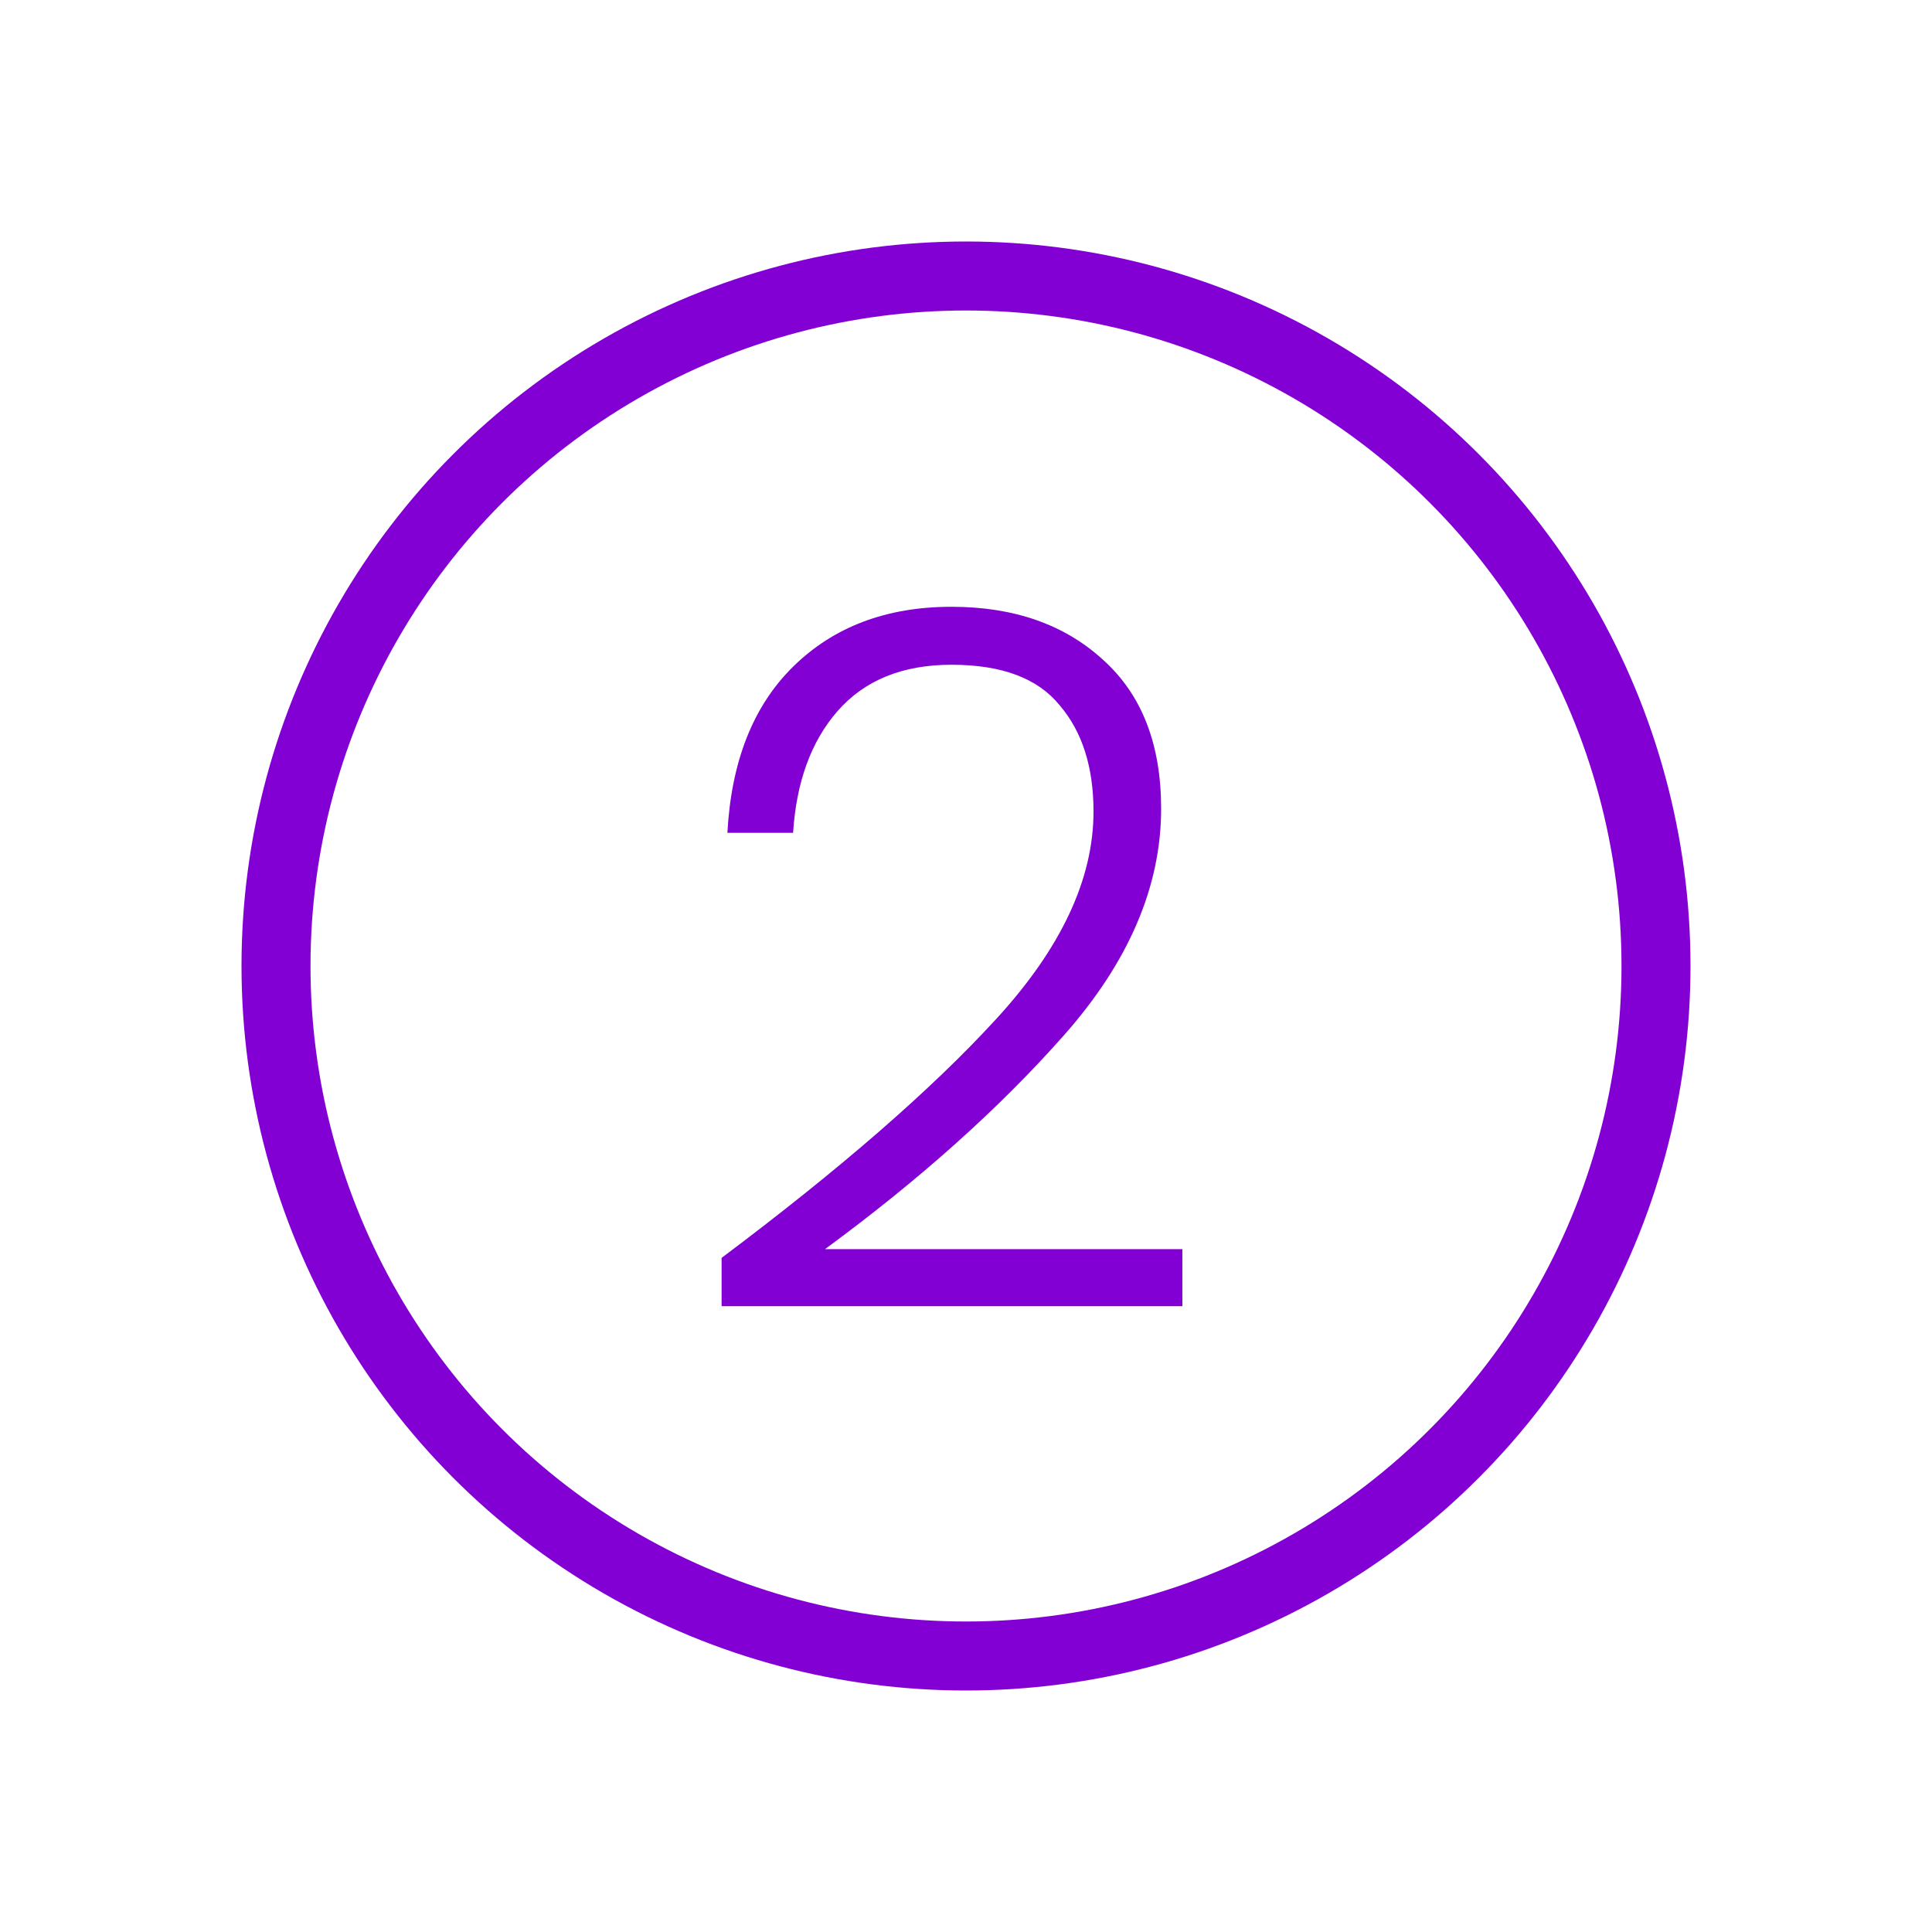
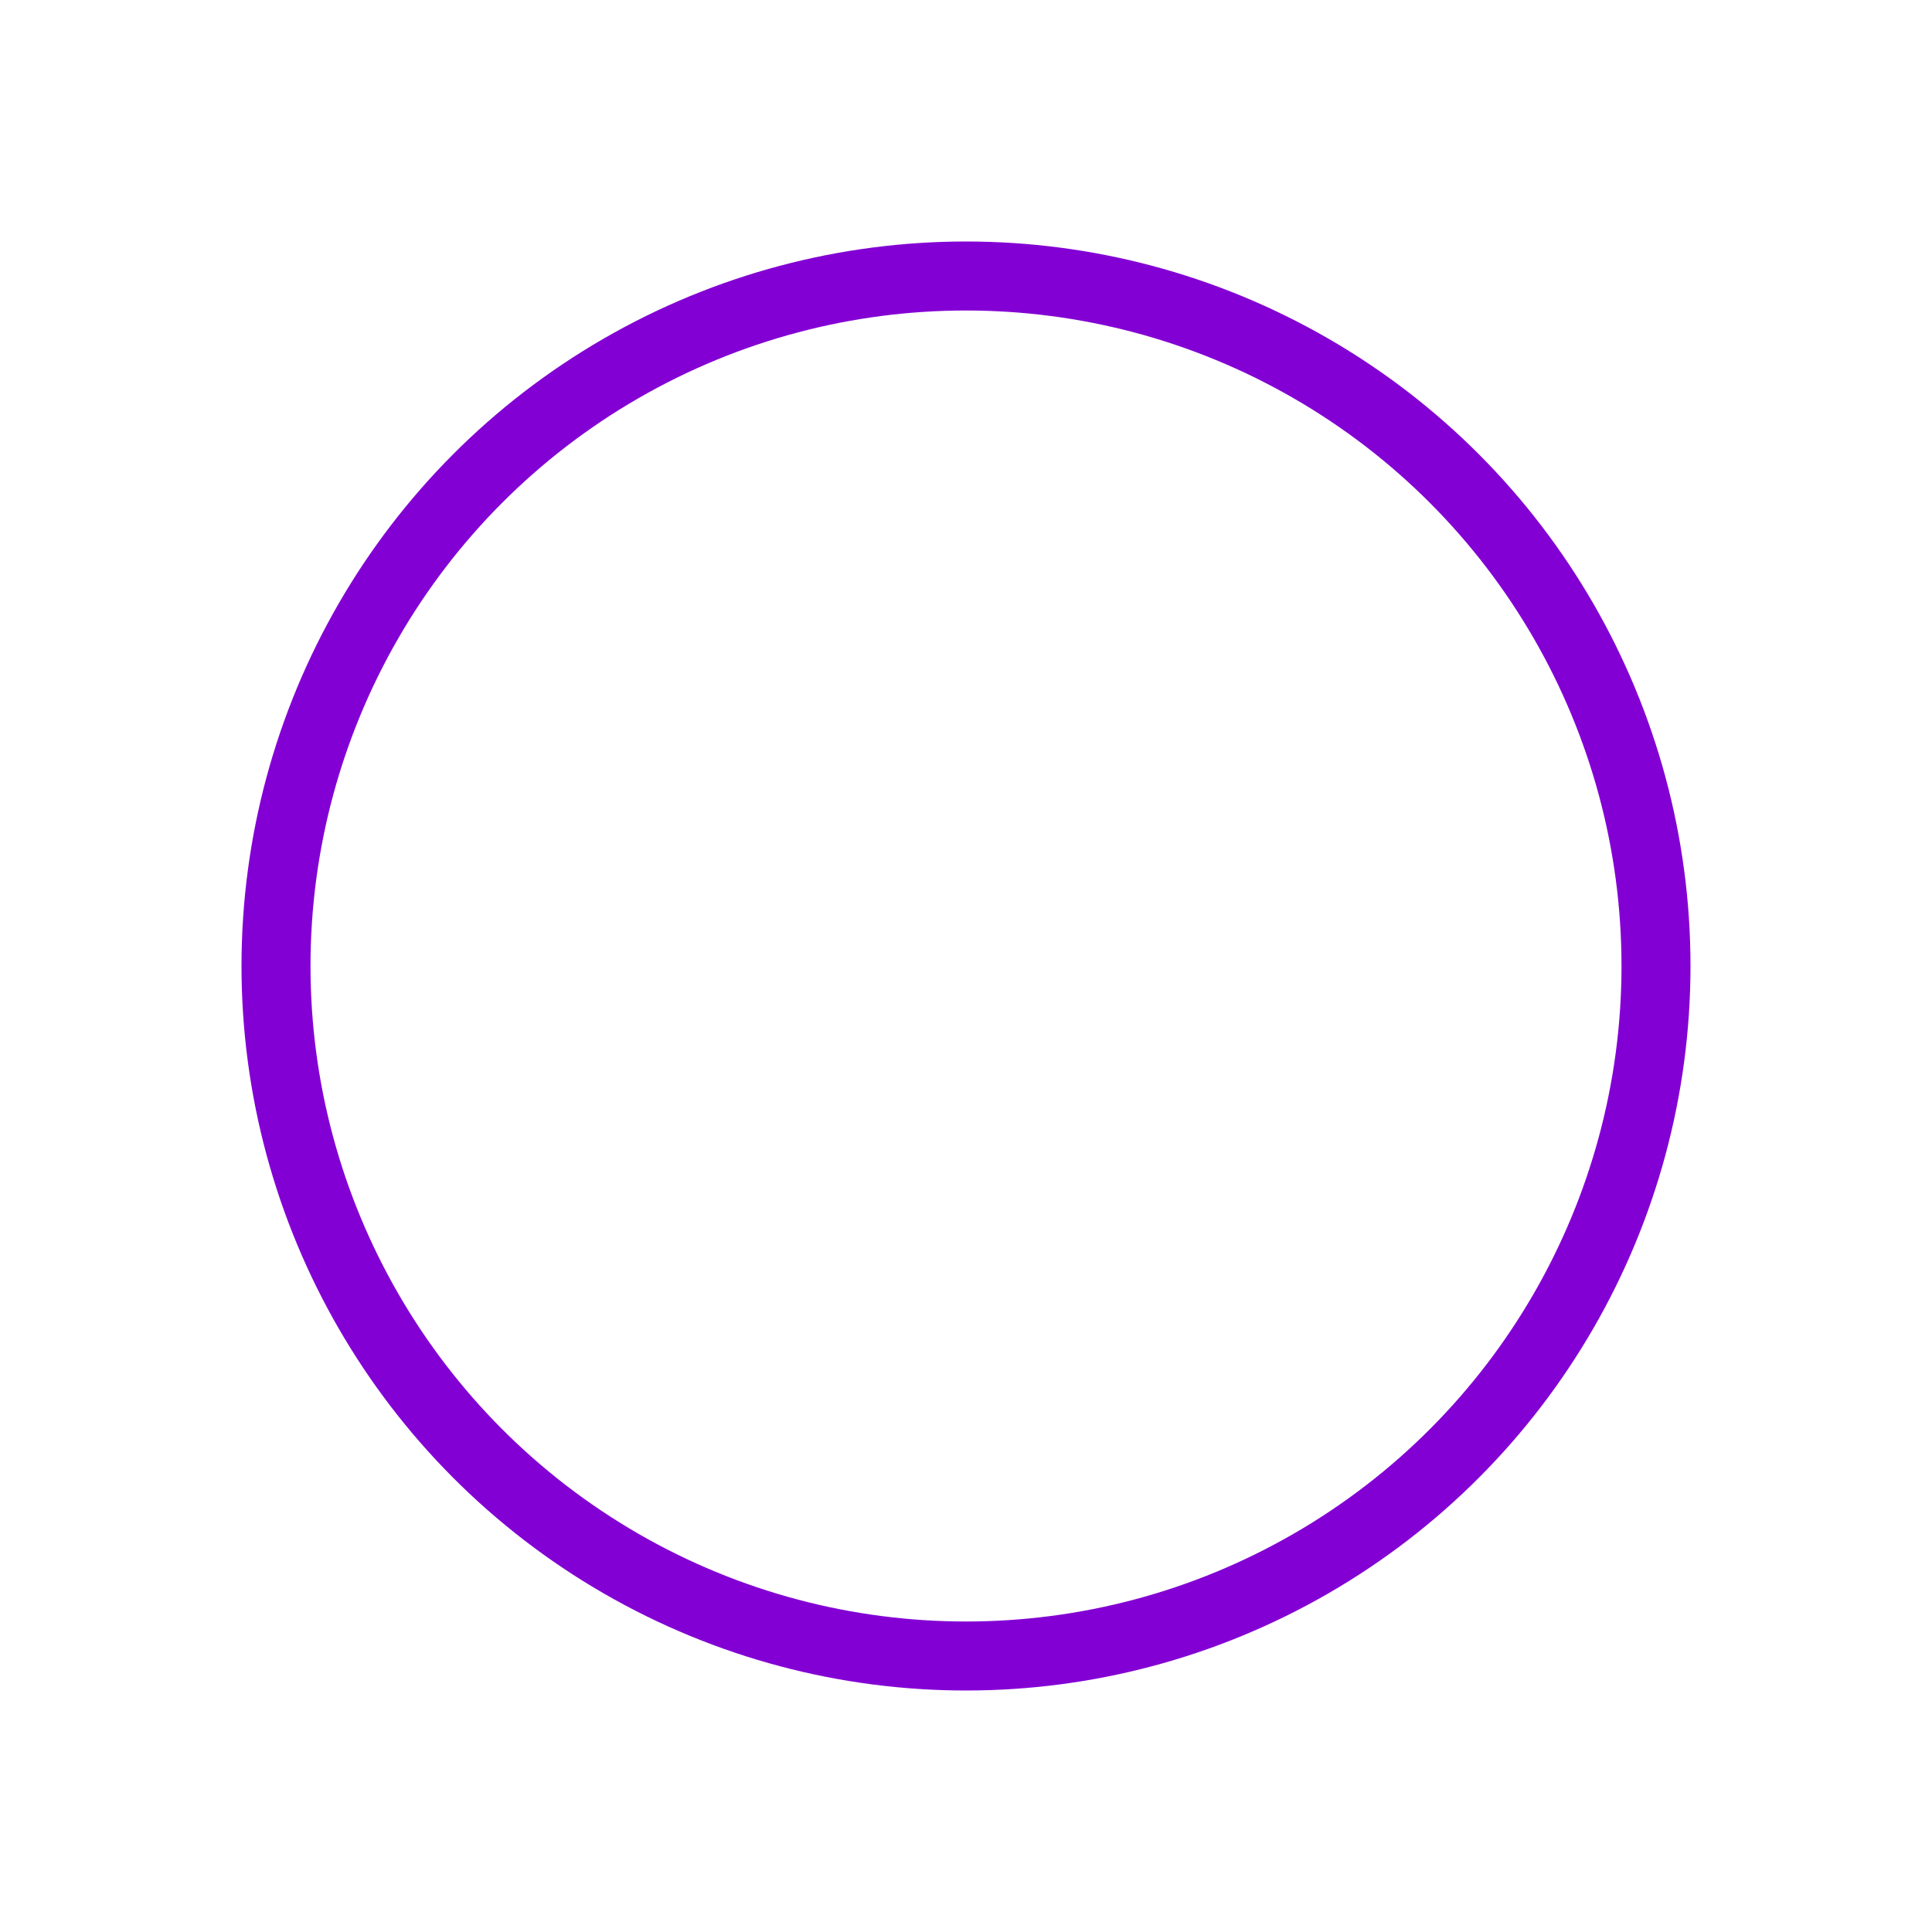
<svg xmlns="http://www.w3.org/2000/svg" width="56" height="56" viewBox="0 0 56 56" fill="none">
  <circle cx="28" cy="28" r="20" stroke="#8300D4" stroke-width="2" />
-   <path d="M20.916 36.46C24.351 33.884 27.002 31.579 28.868 29.544C30.754 27.491 31.696 25.484 31.696 23.524C31.696 22.236 31.37 21.209 30.716 20.444C30.082 19.66 29.036 19.268 27.58 19.268C26.162 19.268 25.06 19.716 24.276 20.612C23.511 21.489 23.082 22.665 22.988 24.14H21.084C21.196 22.068 21.831 20.463 22.988 19.324C24.164 18.167 25.695 17.588 27.58 17.588C29.391 17.588 30.856 18.101 31.976 19.128C33.096 20.136 33.656 21.573 33.656 23.44C33.656 25.699 32.714 27.892 30.828 30.02C28.962 32.129 26.656 34.192 23.912 36.208H34.272V37.86H20.916V36.46Z" fill="#8300D4" />
</svg>